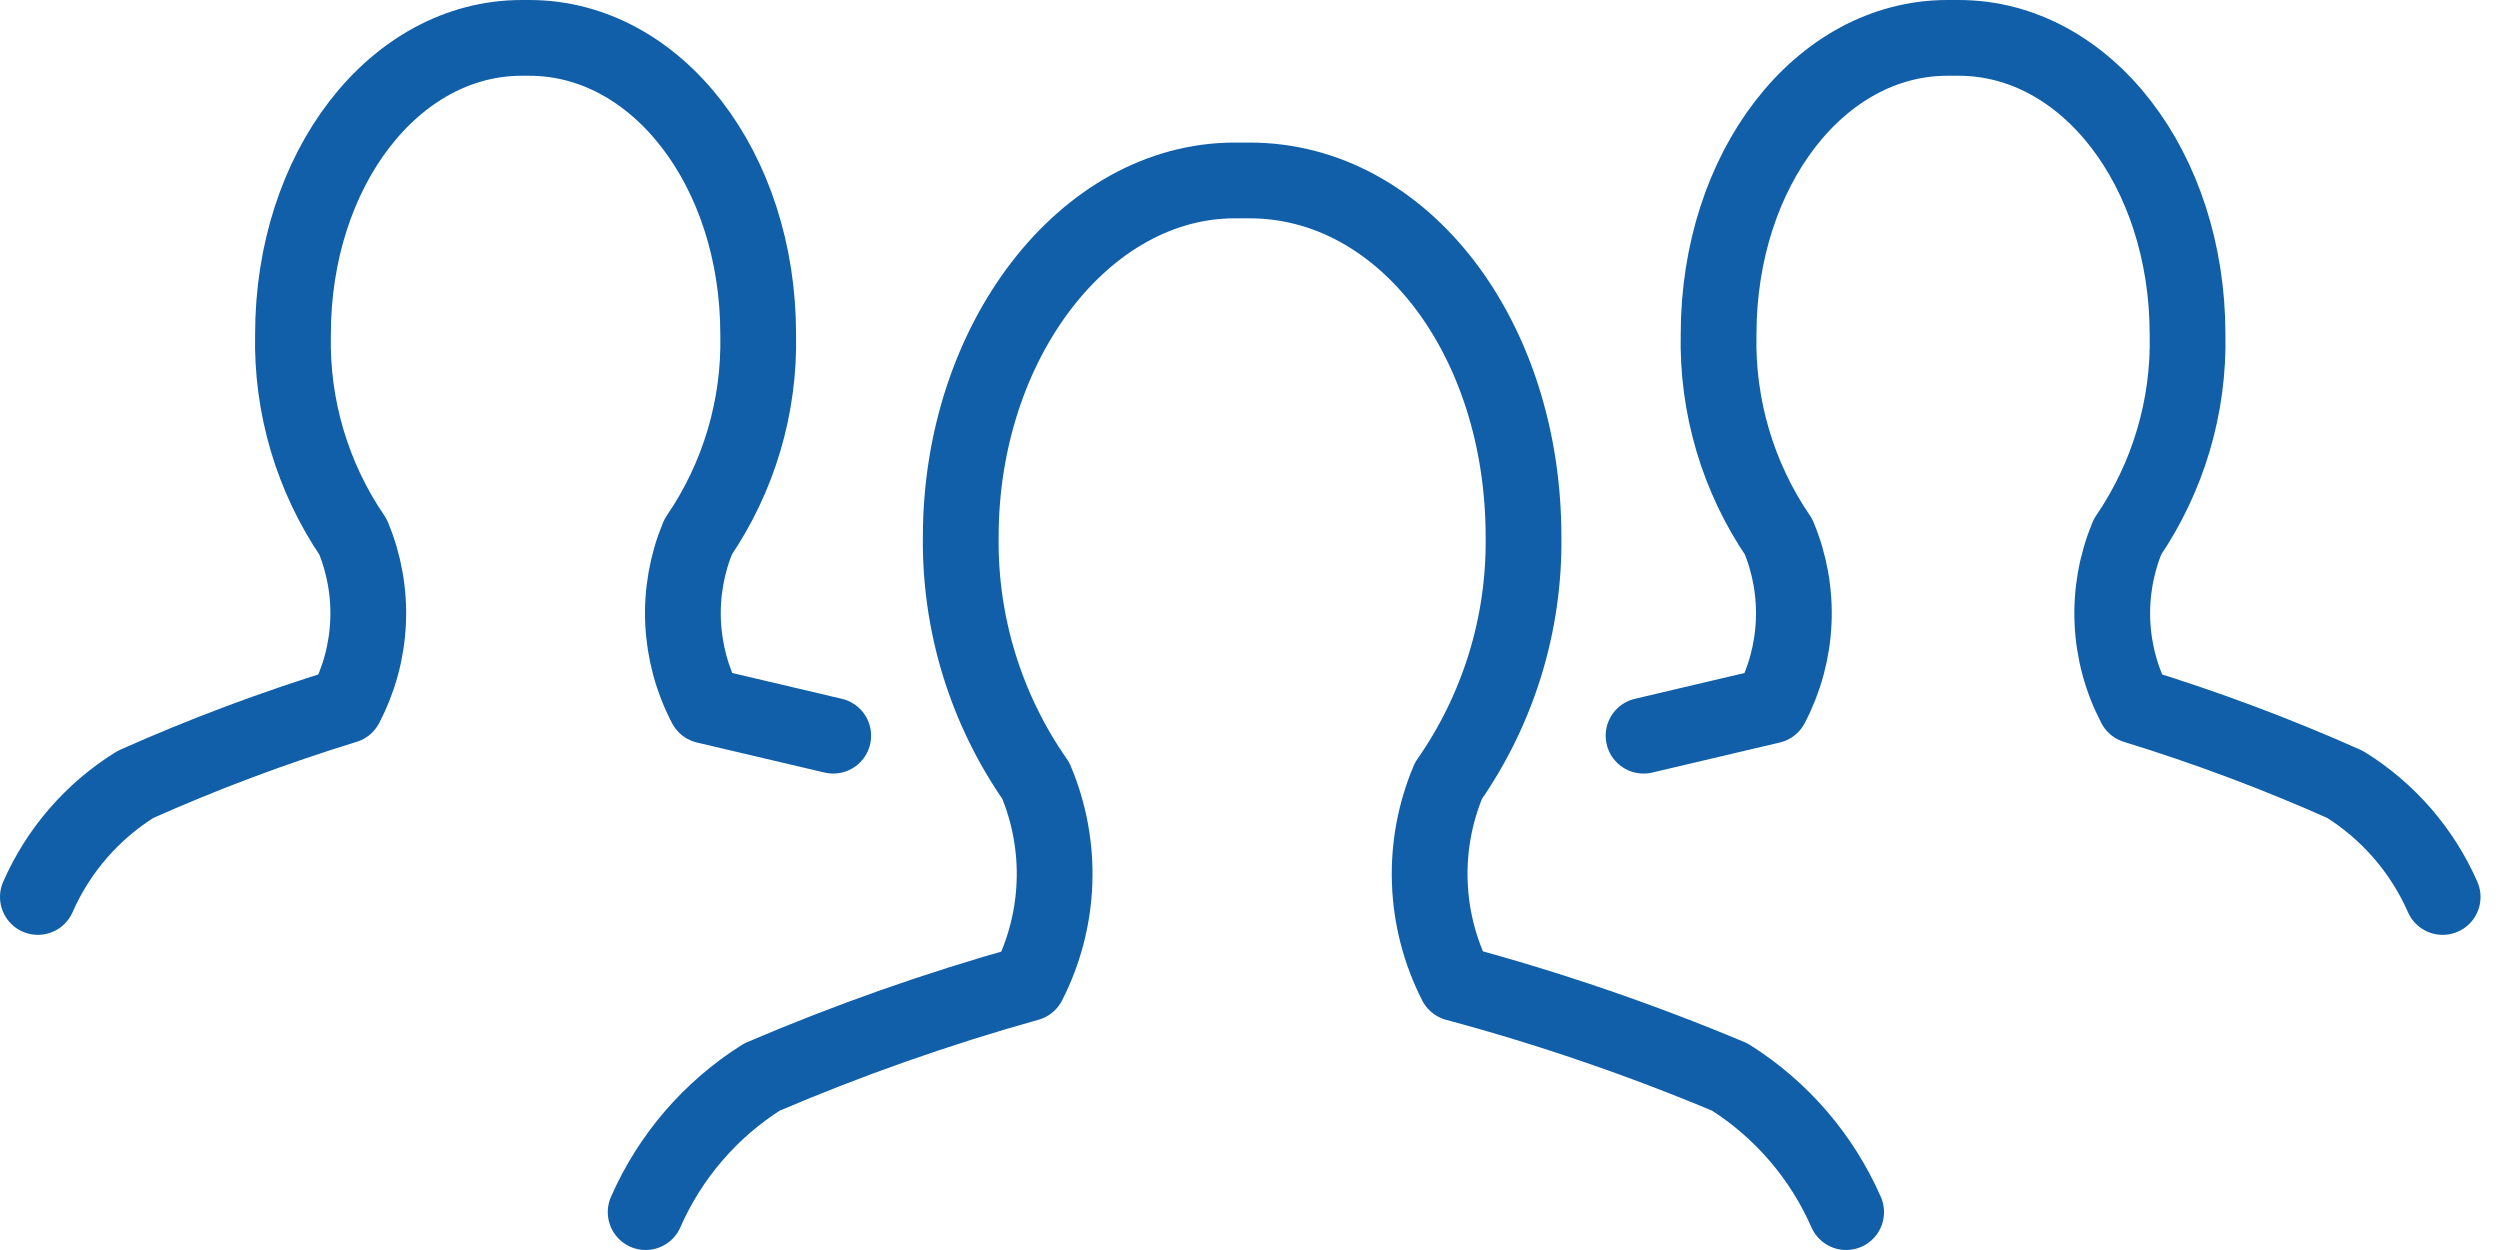
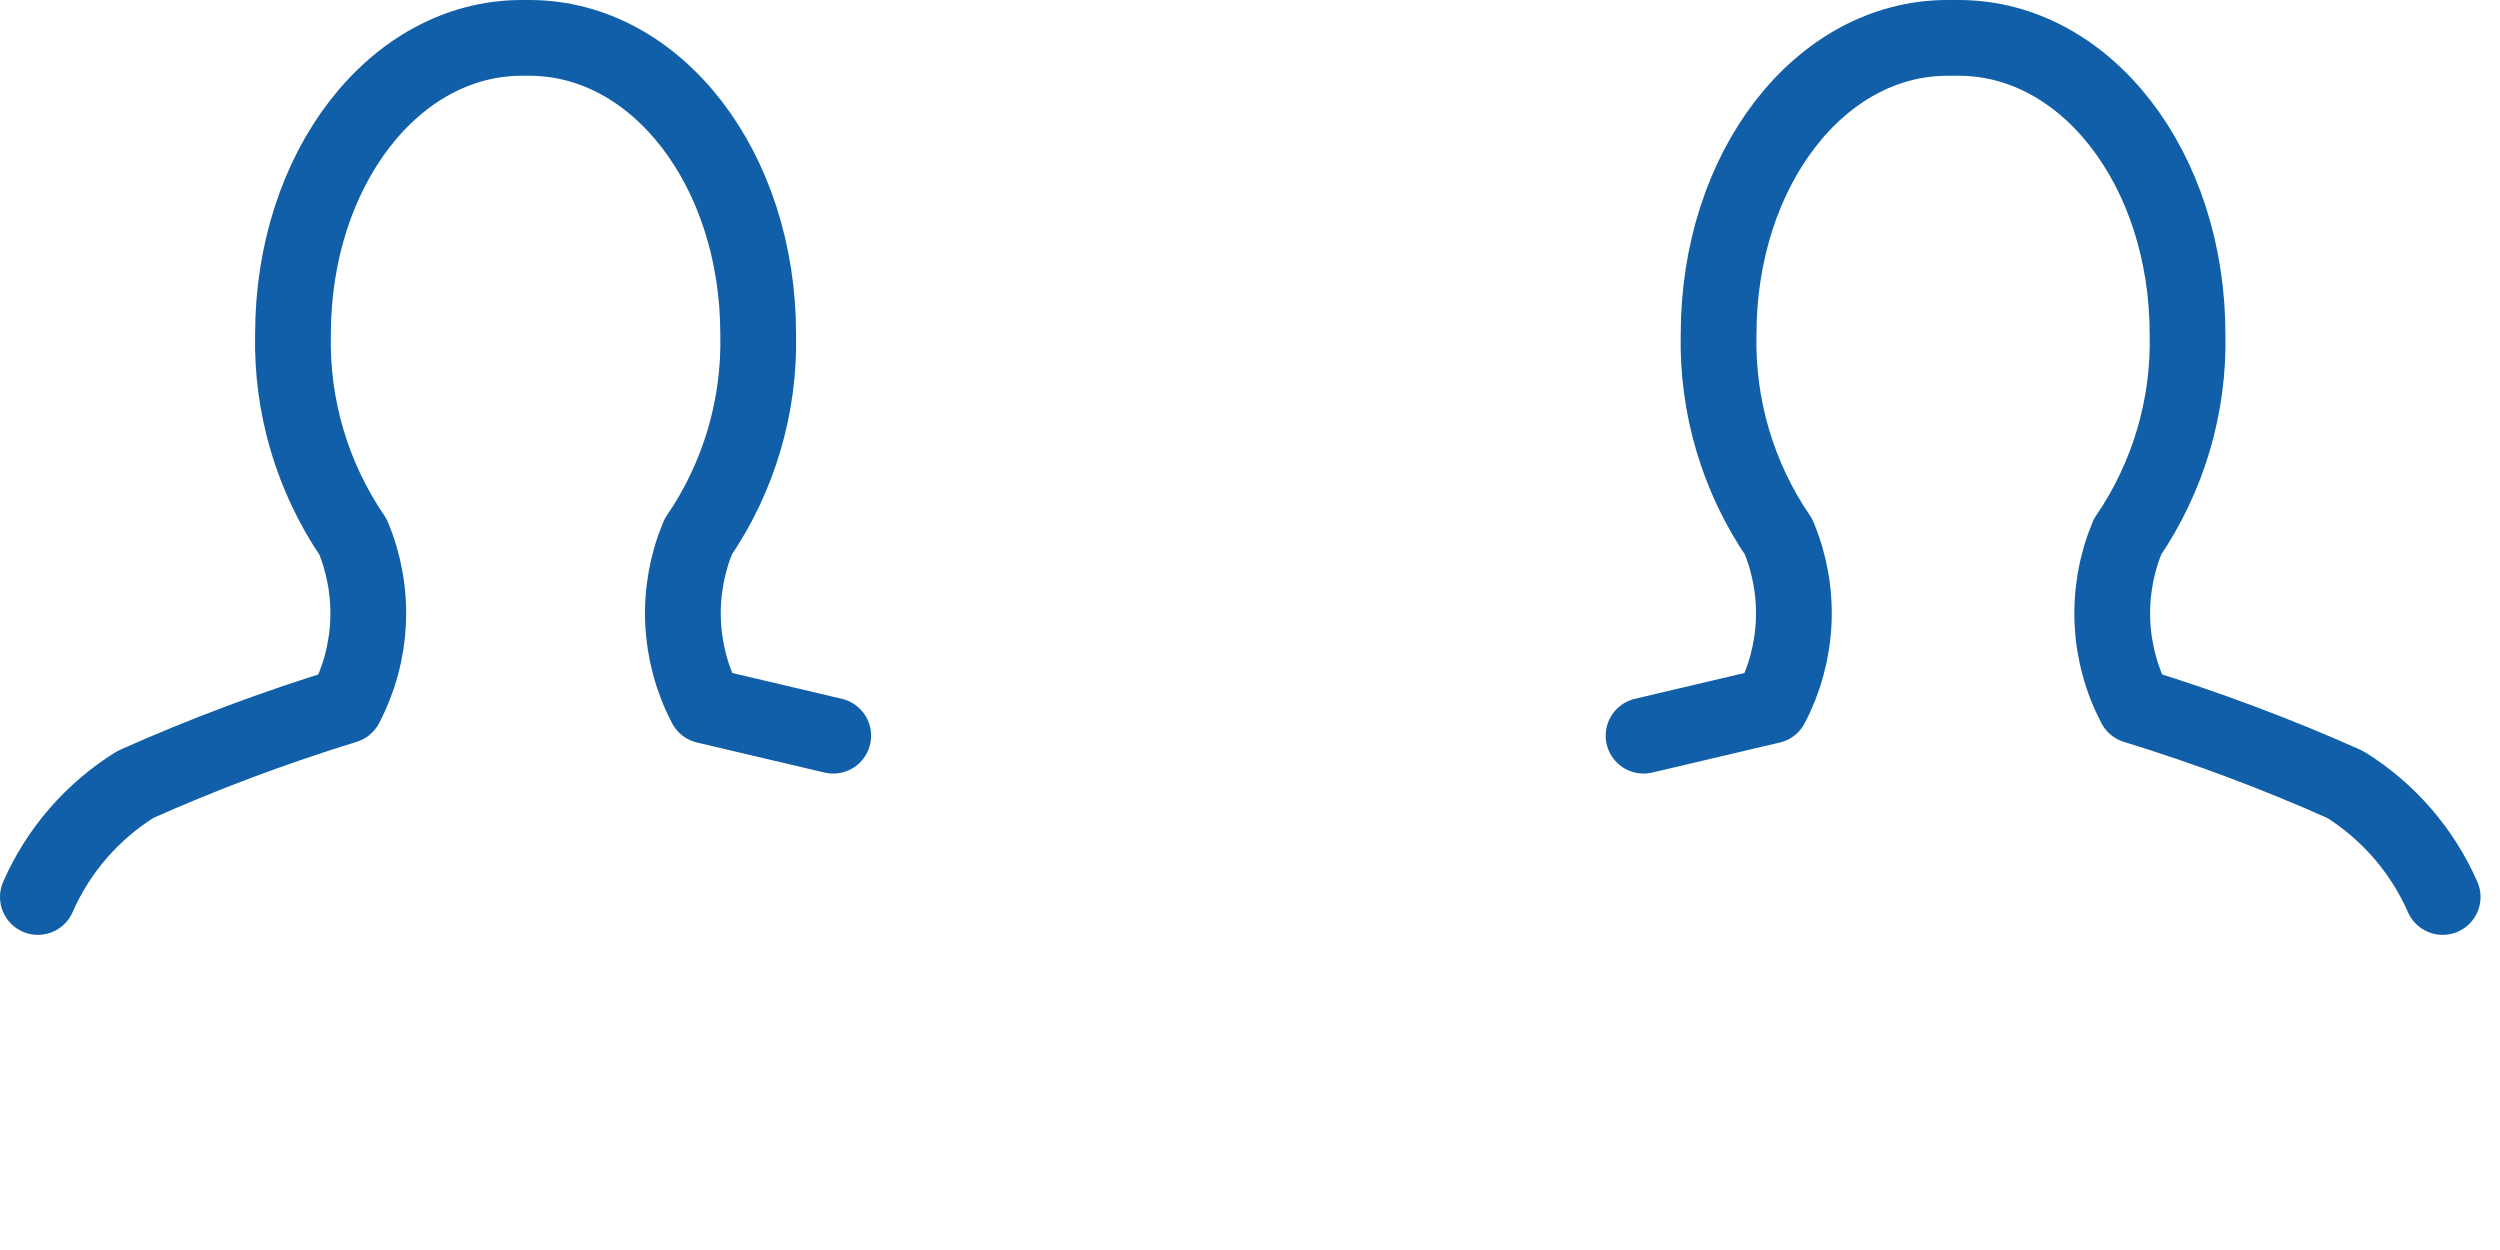
<svg xmlns="http://www.w3.org/2000/svg" width="66" height="33" viewBox="0 0 66 33" fill="none">
-   <path d="M17.045 32C17.689 30.531 18.758 29.289 20.115 28.434C22.402 27.456 24.751 26.629 27.147 25.958C27.568 25.135 27.804 24.23 27.838 23.306C27.873 22.382 27.704 21.462 27.345 20.61C26.028 18.724 25.335 16.473 25.364 14.172C25.364 9.022 28.633 4.764 32.594 4.764H32.991C37.051 4.764 40.221 8.923 40.221 14.172C40.25 16.473 39.557 18.724 38.24 20.61C37.881 21.462 37.712 22.382 37.747 23.306C37.781 24.23 38.017 25.135 38.438 25.958C40.901 26.62 43.316 27.448 45.668 28.434C47.025 29.289 48.094 30.531 48.738 32" stroke="#105FA8" stroke-width="2" stroke-linecap="round" stroke-linejoin="round" />
  <path d="M43.39 19.422L46.757 18.629C47.115 17.947 47.319 17.193 47.353 16.423C47.388 15.653 47.252 14.884 46.955 14.172C45.881 12.599 45.327 10.729 45.371 8.824C45.371 4.466 48.045 1 51.412 1H51.709C55.077 1 57.751 4.466 57.751 8.824C57.795 10.729 57.24 12.599 56.166 14.172C55.87 14.884 55.734 15.653 55.768 16.423C55.802 17.193 56.006 17.947 56.364 18.629C58.254 19.21 60.106 19.904 61.911 20.709C63.049 21.417 63.947 22.453 64.486 23.68M21.997 19.422L18.629 18.629C18.271 17.947 18.068 17.193 18.033 16.423C17.999 15.653 18.135 14.884 18.431 14.172C19.506 12.599 20.06 10.729 20.016 8.824C20.016 4.466 17.342 1 13.974 1H13.776C10.409 1 7.735 4.466 7.735 8.824C7.691 10.729 8.245 12.599 9.319 14.172C9.616 14.884 9.752 15.653 9.717 16.423C9.683 17.193 9.48 17.947 9.121 18.629C7.232 19.21 5.38 19.904 3.575 20.709C2.436 21.417 1.538 22.453 1 23.68" stroke="#105FA8" stroke-width="2" stroke-linecap="round" stroke-linejoin="round" />
</svg>